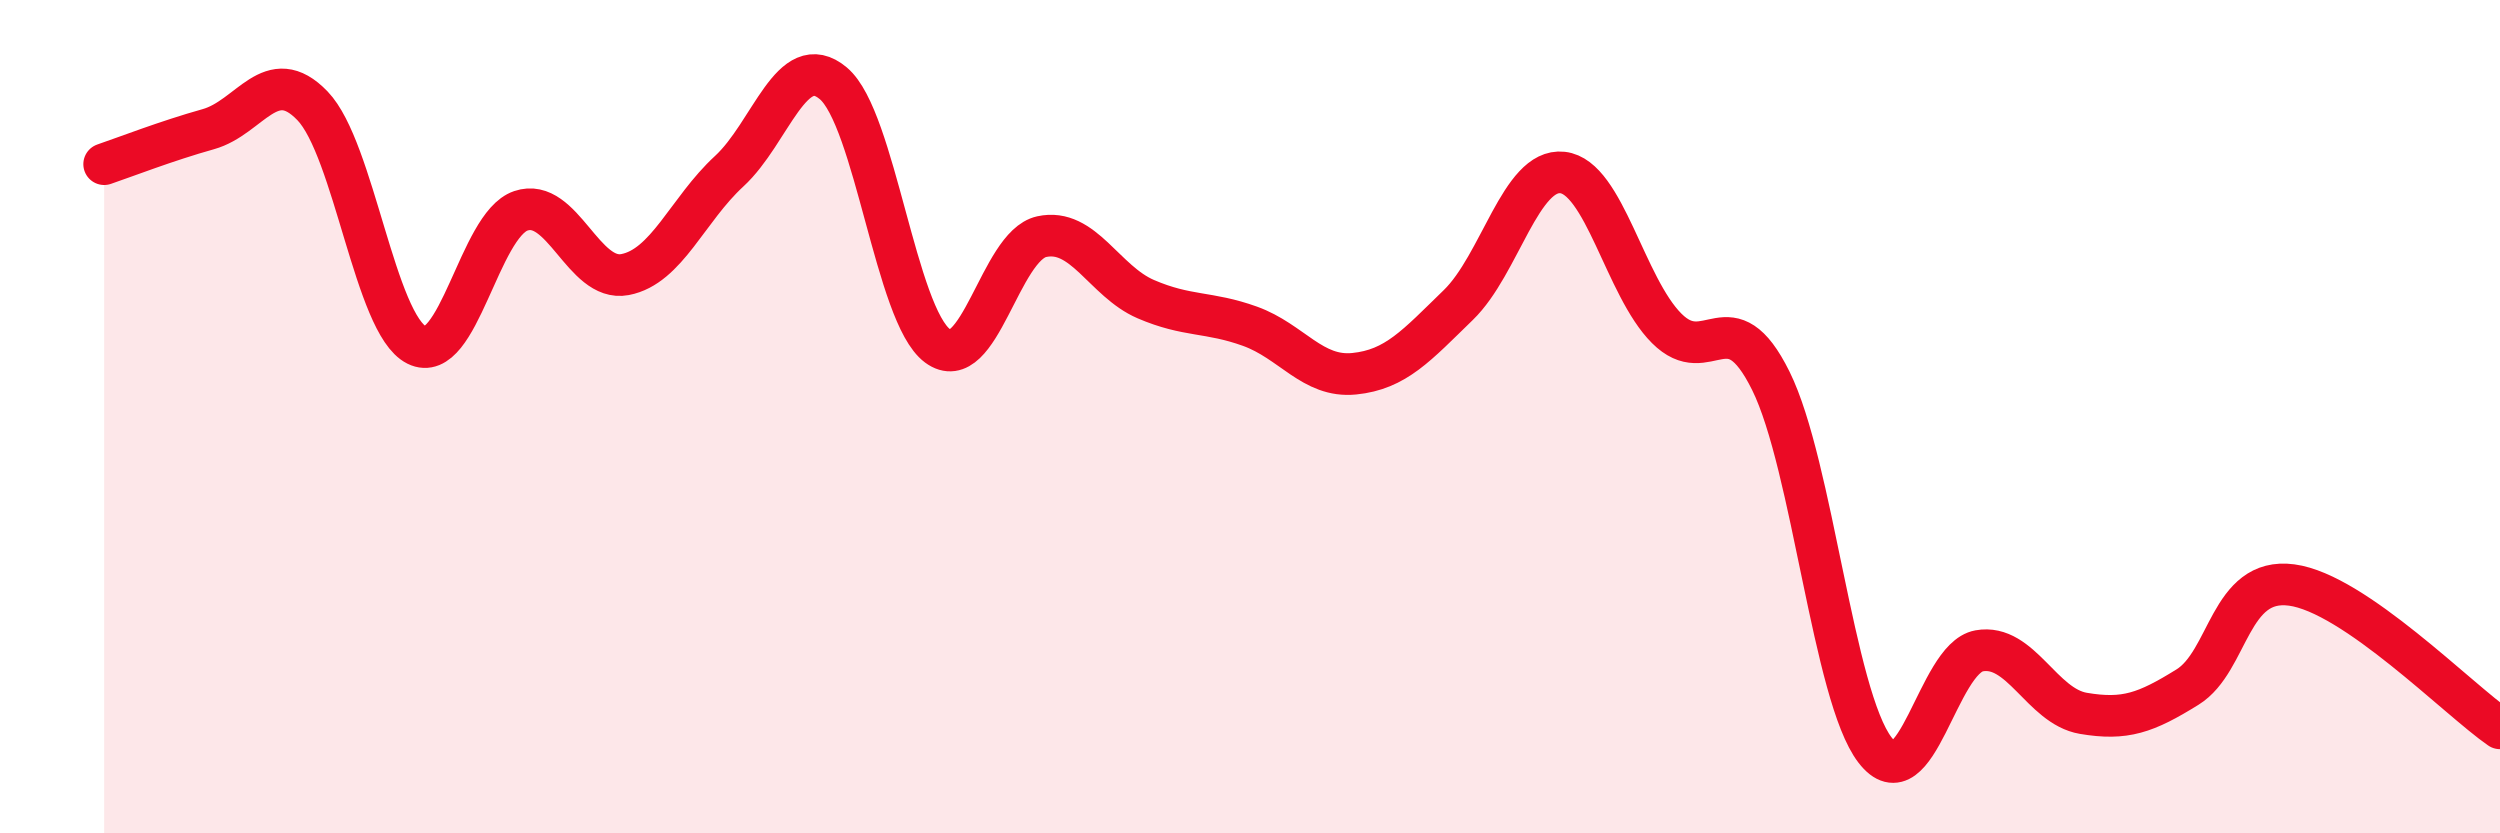
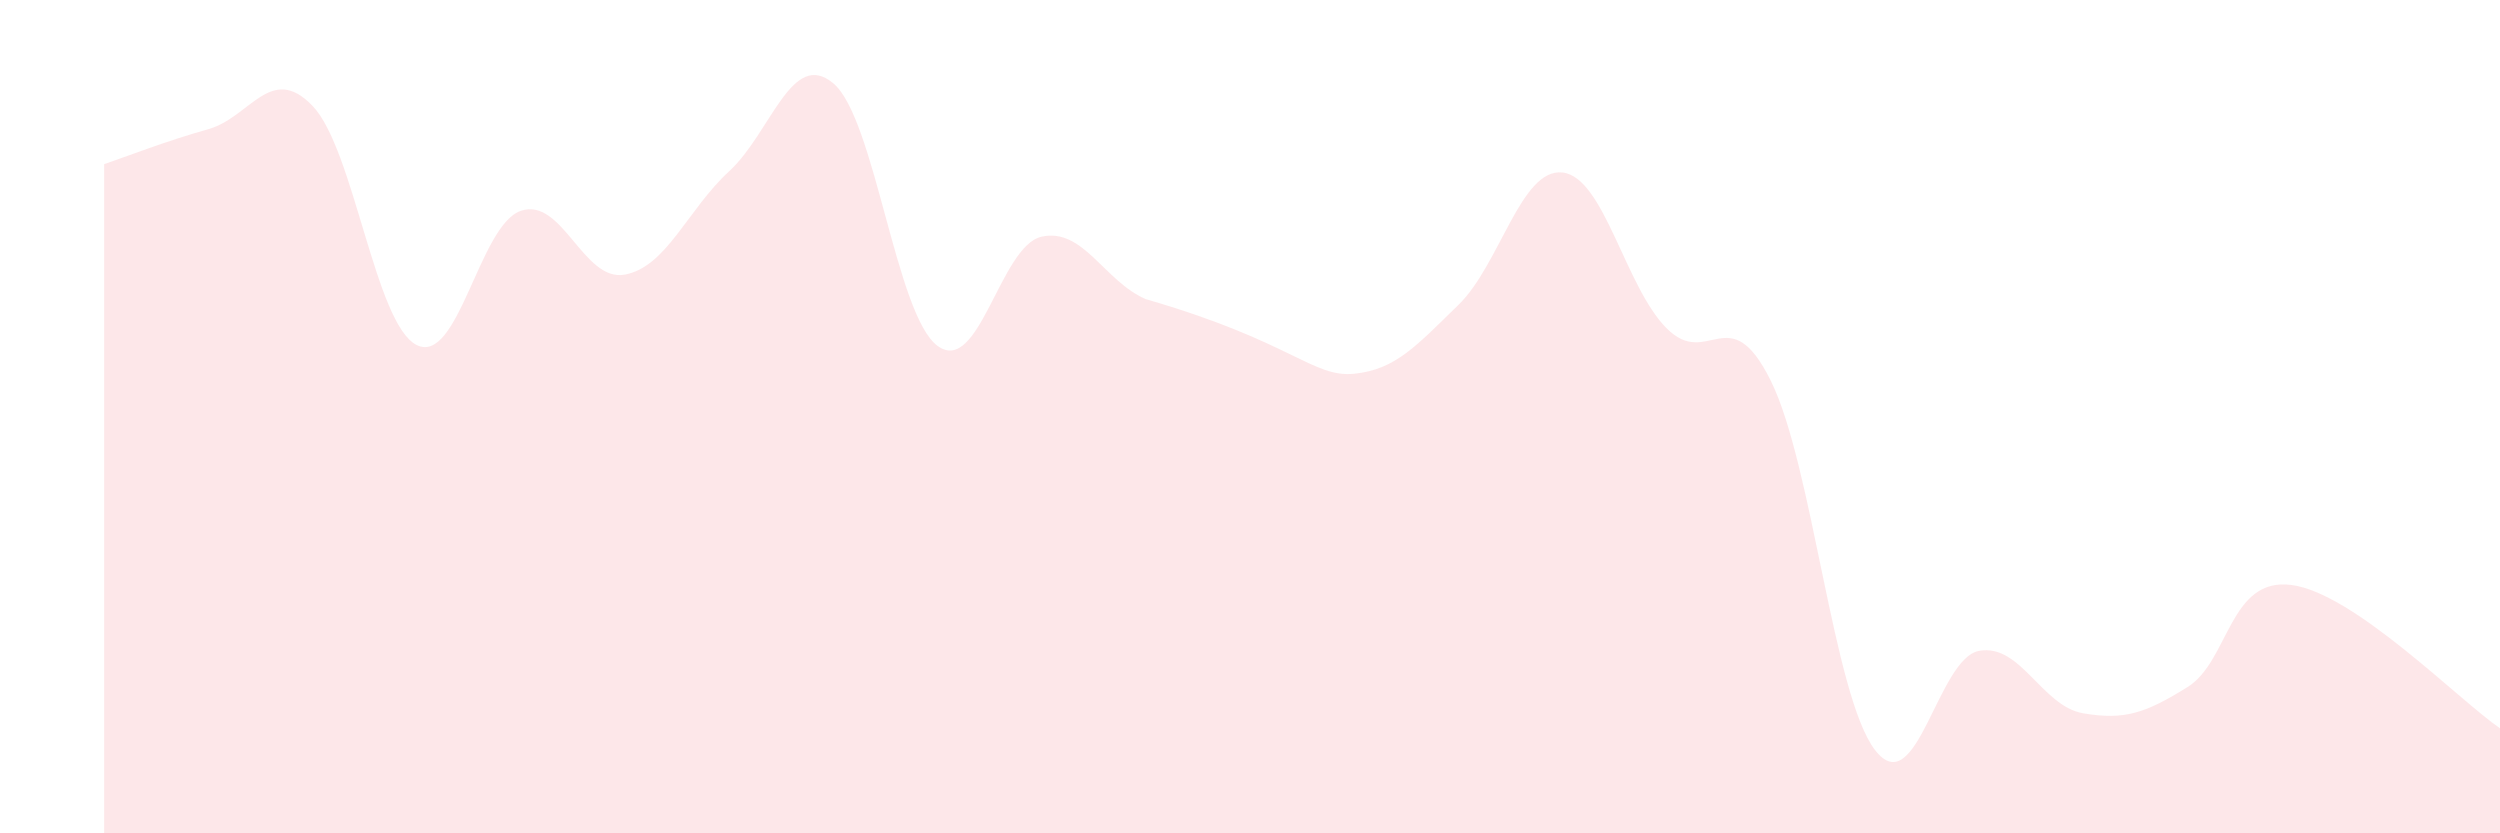
<svg xmlns="http://www.w3.org/2000/svg" width="60" height="20" viewBox="0 0 60 20">
-   <path d="M 2.5,3.94 C 3,3.77 4,3.38 5,3.1 C 6,2.82 6.5,1.5 7.5,2.54 C 8.5,3.58 9,7.78 10,8.28 C 11,8.78 11.5,5.4 12.5,5.06 C 13.5,4.72 14,6.78 15,6.59 C 16,6.4 16.5,5.03 17.5,4.11 C 18.5,3.19 19,1.16 20,2 C 21,2.84 21.5,7.56 22.5,8.3 C 23.5,9.04 24,5.9 25,5.68 C 26,5.46 26.5,6.75 27.5,7.18 C 28.5,7.61 29,7.47 30,7.83 C 31,8.19 31.5,9.07 32.5,8.97 C 33.5,8.87 34,8.29 35,7.32 C 36,6.35 36.5,4.03 37.5,4.14 C 38.5,4.25 39,6.88 40,7.88 C 41,8.88 41.5,7.12 42.5,9.14 C 43.5,11.16 44,16.7 45,18 C 46,19.3 46.5,15.8 47.5,15.62 C 48.5,15.44 49,16.95 50,17.12 C 51,17.29 51.5,17.11 52.5,16.49 C 53.5,15.87 53.5,13.84 55,14.04 C 56.5,14.24 59,16.79 60,17.48L60 20L2.5 20Z" fill="#EB0A25" opacity="0.1" stroke-linecap="round" stroke-linejoin="round" />
-   <path d="M 2.5,3.94 C 3,3.77 4,3.38 5,3.1 C 6,2.82 6.5,1.5 7.5,2.54 C 8.5,3.58 9,7.78 10,8.28 C 11,8.78 11.5,5.4 12.5,5.06 C 13.5,4.72 14,6.78 15,6.59 C 16,6.4 16.5,5.03 17.5,4.11 C 18.5,3.19 19,1.16 20,2 C 21,2.84 21.5,7.56 22.5,8.3 C 23.5,9.04 24,5.9 25,5.68 C 26,5.46 26.5,6.75 27.5,7.18 C 28.5,7.61 29,7.47 30,7.83 C 31,8.19 31.5,9.07 32.5,8.97 C 33.5,8.87 34,8.29 35,7.32 C 36,6.35 36.5,4.03 37.5,4.14 C 38.5,4.25 39,6.88 40,7.88 C 41,8.88 41.5,7.12 42.5,9.14 C 43.5,11.16 44,16.7 45,18 C 46,19.3 46.5,15.8 47.5,15.62 C 48.5,15.44 49,16.95 50,17.12 C 51,17.29 51.5,17.11 52.5,16.49 C 53.5,15.87 53.5,13.84 55,14.04 C 56.5,14.24 59,16.79 60,17.48" stroke="#EB0A25" stroke-width="1" fill="none" stroke-linecap="round" stroke-linejoin="round" />
+   <path d="M 2.5,3.94 C 3,3.77 4,3.38 5,3.1 C 6,2.82 6.5,1.5 7.5,2.54 C 8.5,3.58 9,7.78 10,8.28 C 11,8.78 11.5,5.4 12.5,5.06 C 13.5,4.72 14,6.78 15,6.59 C 16,6.4 16.5,5.03 17.5,4.11 C 18.5,3.19 19,1.16 20,2 C 21,2.84 21.5,7.56 22.5,8.3 C 23.5,9.04 24,5.9 25,5.68 C 26,5.46 26.5,6.75 27.5,7.18 C 31,8.19 31.5,9.07 32.5,8.97 C 33.5,8.87 34,8.29 35,7.32 C 36,6.35 36.5,4.03 37.5,4.14 C 38.5,4.25 39,6.88 40,7.88 C 41,8.88 41.5,7.12 42.5,9.14 C 43.5,11.16 44,16.7 45,18 C 46,19.3 46.5,15.8 47.5,15.62 C 48.5,15.44 49,16.95 50,17.12 C 51,17.29 51.5,17.11 52.5,16.49 C 53.5,15.87 53.5,13.84 55,14.04 C 56.5,14.24 59,16.79 60,17.48L60 20L2.5 20Z" fill="#EB0A25" opacity="0.1" stroke-linecap="round" stroke-linejoin="round" />
</svg>